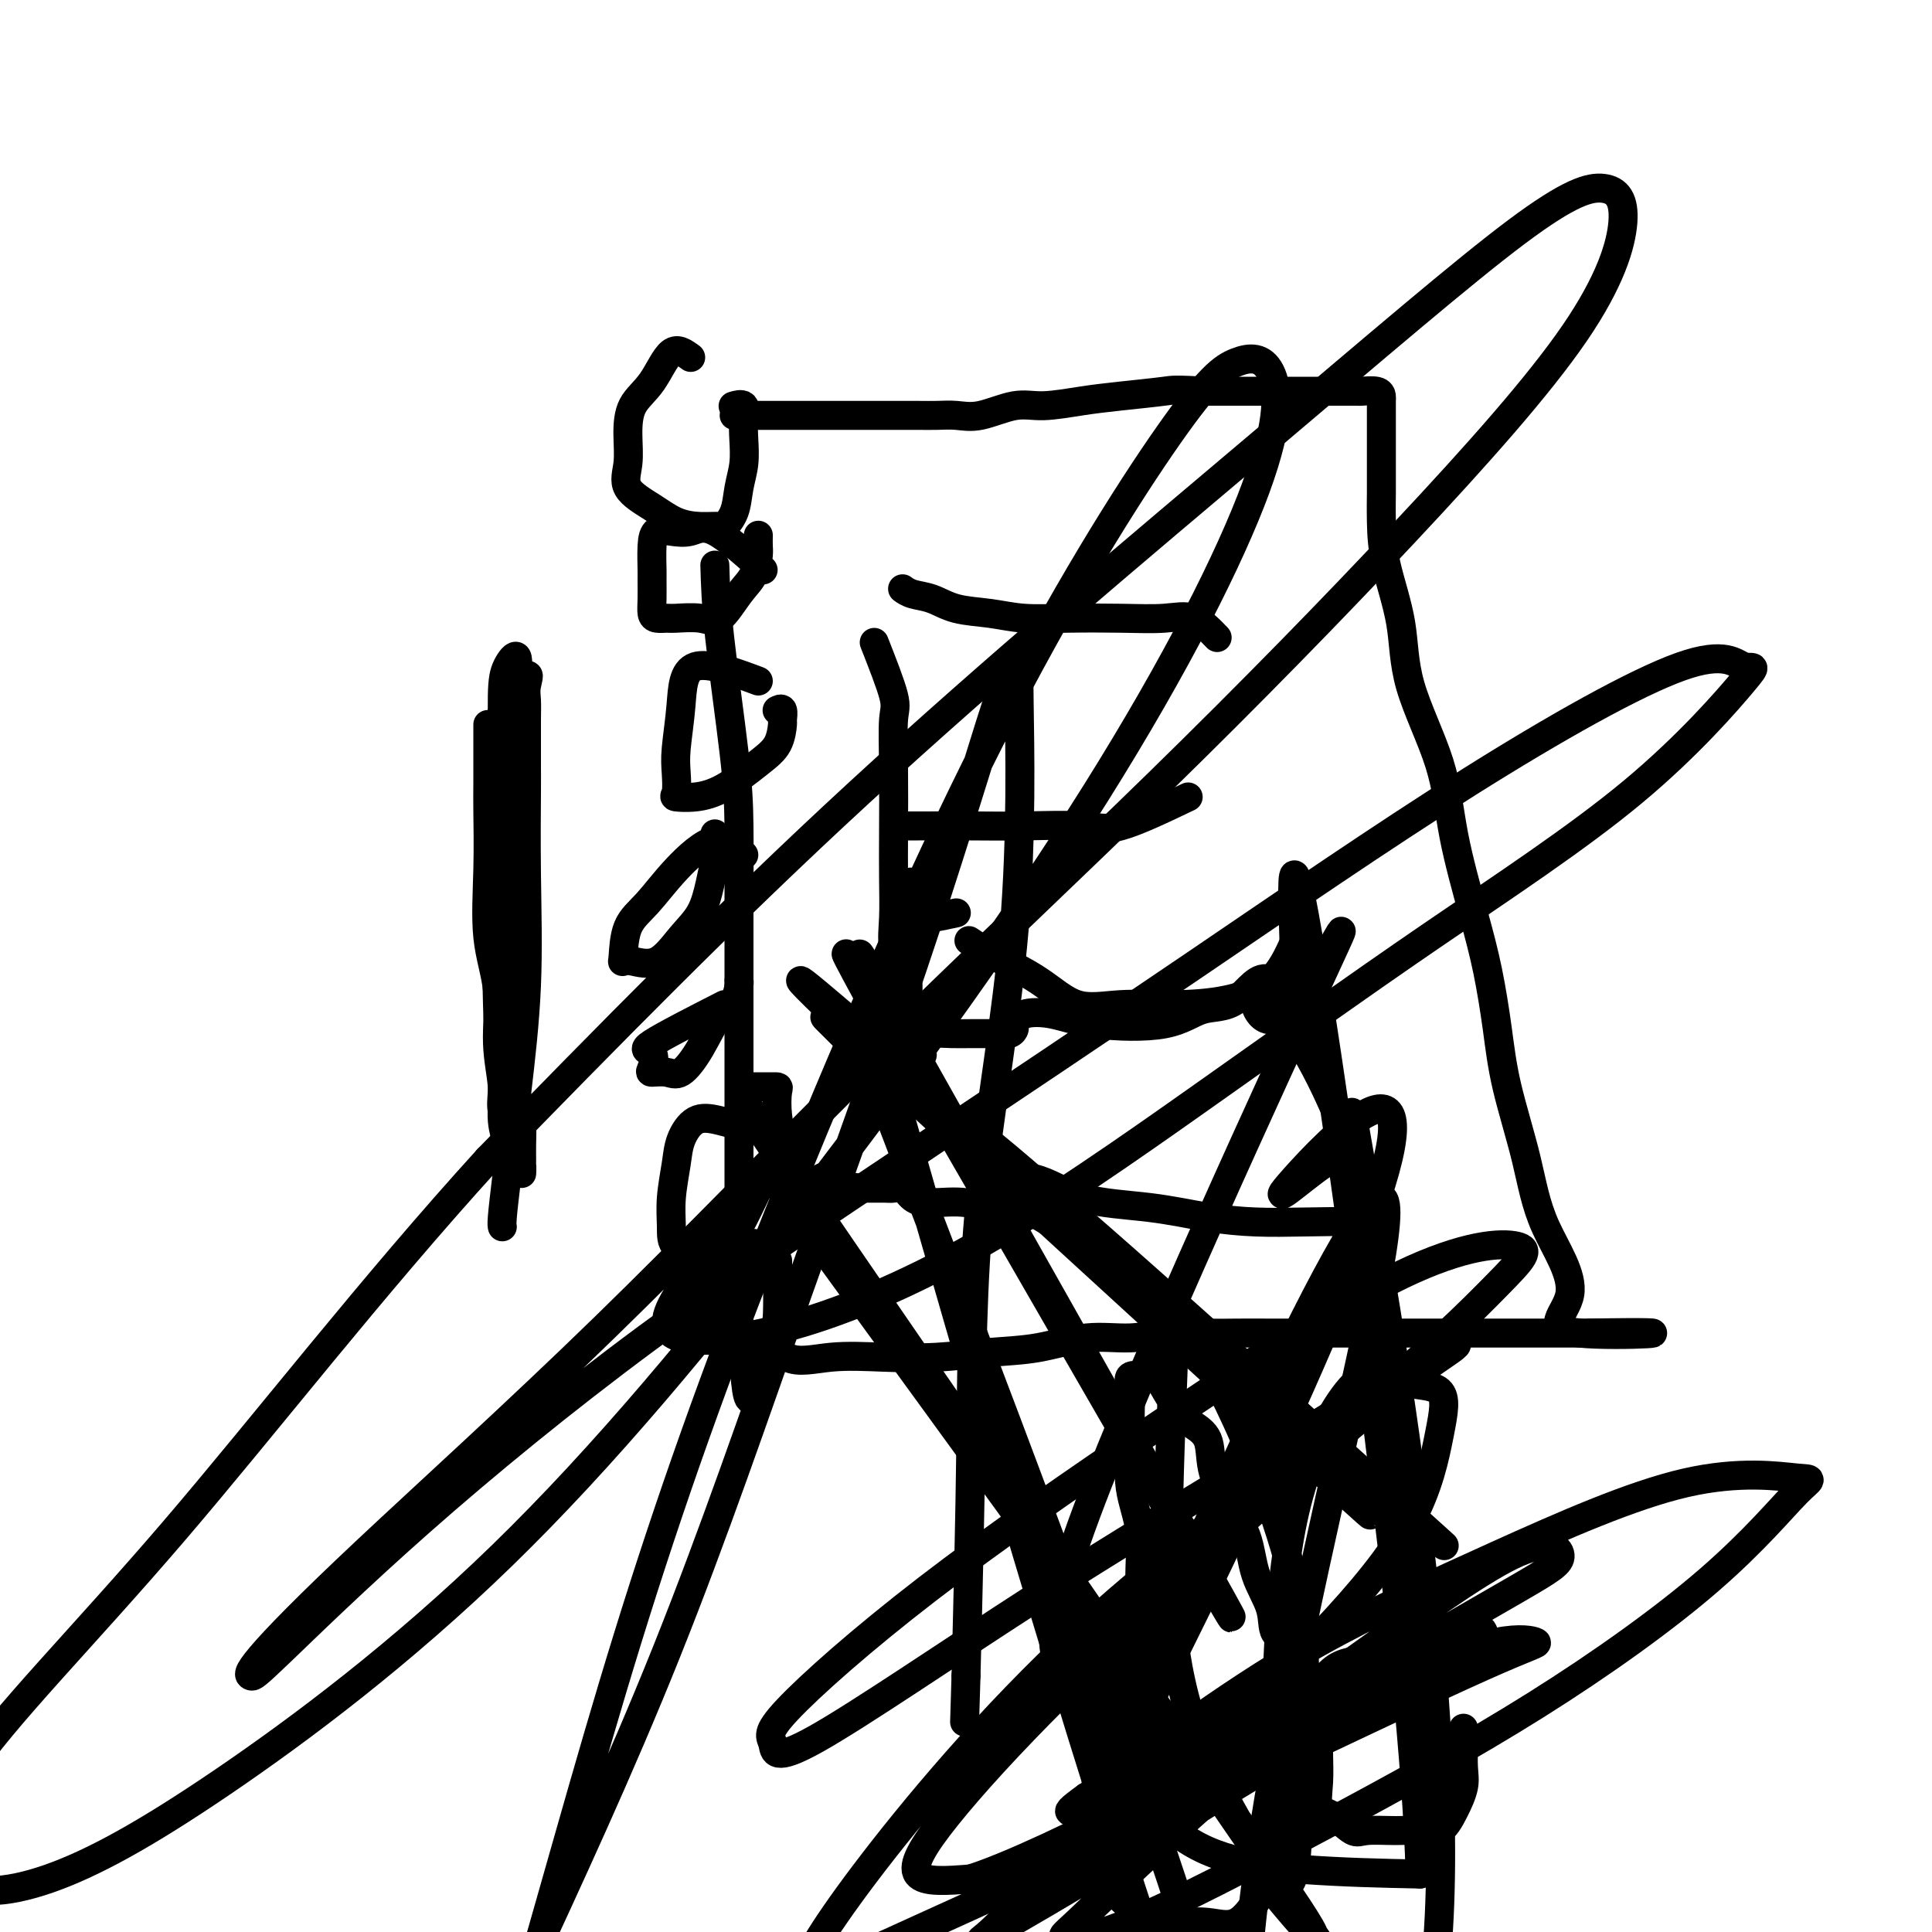
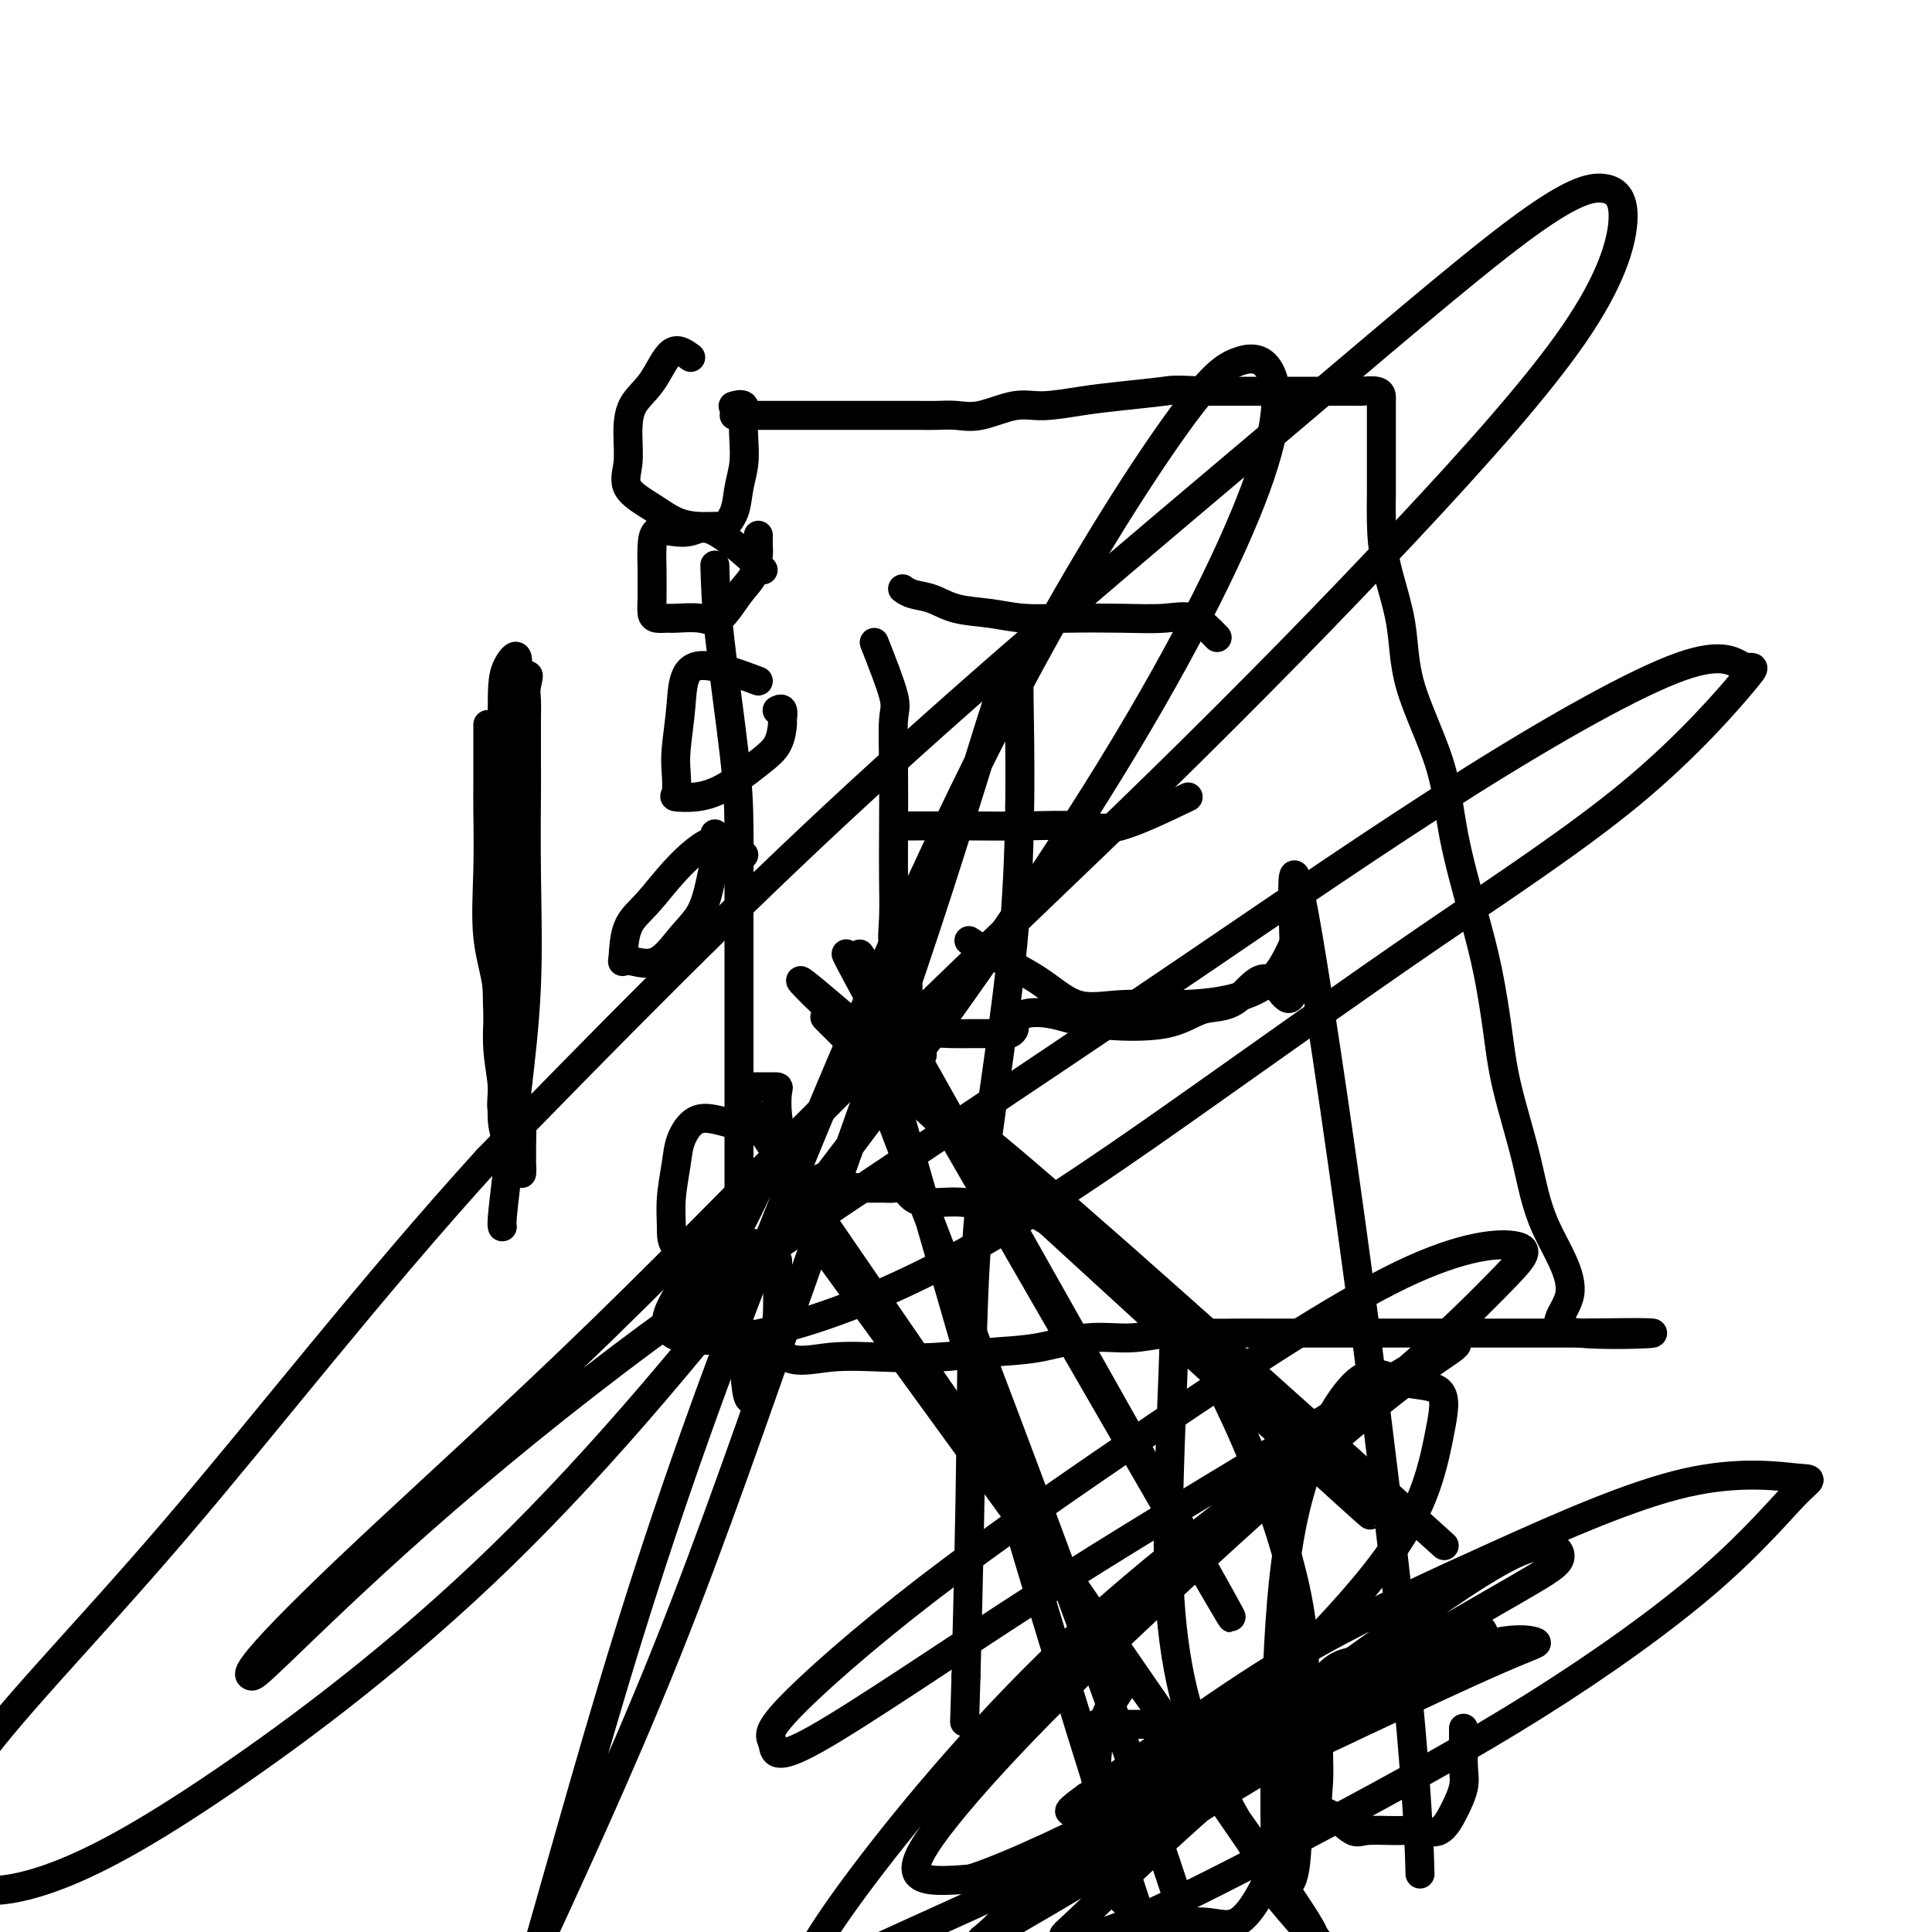
<svg xmlns="http://www.w3.org/2000/svg" viewBox="0 0 400 400" version="1.1">
  <g fill="none" stroke="#000000" stroke-width="6" stroke-linecap="round" stroke-linejoin="round">
    <path d="M148,117c0.113,3.980 0.226,7.960 1,15c0.774,7.040 2.207,17.141 3,24c0.793,6.859 0.944,10.477 1,15c0.056,4.523 0.015,9.949 0,15c-0.015,5.051 -0.004,9.725 0,15c0.004,5.275 0.001,11.151 0,16c-0.001,4.849 -0.000,8.670 0,13c0.000,4.330 0.000,9.168 0,13c-0.000,3.832 -0.000,6.656 0,9c0.000,2.344 0.000,4.207 0,6c-0.000,1.793 -0.000,3.515 0,5c0.000,1.485 0.000,2.734 0,4c-0.000,1.266 -0.001,2.549 0,4c0.001,1.451 0.003,3.068 0,4c-0.003,0.932 -0.011,1.178 0,2c0.011,0.822 0.041,2.221 0,3c-0.041,0.779 -0.155,0.937 0,1c0.155,0.063 0.577,0.032 1,0" />
    <path d="M154,281c0.866,17.017 2.530,4.561 4,0c1.470,-4.561 2.746,-1.225 5,0c2.254,1.225 5.488,0.341 9,0c3.512,-0.341 7.304,-0.138 11,0c3.696,0.138 7.298,0.210 11,0c3.702,-0.210 7.505,-0.701 11,-1c3.495,-0.299 6.681,-0.406 10,-1c3.319,-0.594 6.769,-1.676 10,-2c3.231,-0.324 6.242,0.109 9,0c2.758,-0.109 5.264,-0.761 8,-1c2.736,-0.239 5.701,-0.064 8,0c2.299,0.064 3.930,0.017 6,0c2.070,-0.017 4.577,-0.005 7,0c2.423,0.005 4.760,0.001 7,0c2.240,-0.001 4.383,-0.000 7,0c2.617,0.000 5.709,0.000 8,0c2.291,-0.000 3.780,-0.000 6,0c2.220,0.000 5.170,0.000 8,0c2.830,-0.000 5.539,-0.000 8,0c2.461,0.000 4.674,0.000 7,0c2.326,-0.000 4.764,-0.000 7,0c2.236,0.000 4.271,0.000 6,0c1.729,-0.000 3.154,-0.000 4,0c0.846,0.000 1.113,0.000 1,0c-0.113,-0.000 -0.607,-0.000 -1,0c-0.393,0.000 -0.684,0.000 -1,0c-0.316,-0.000 -0.658,-0.000 -1,0" />
    <path d="M329,276c26.673,-0.469 5.855,0.858 -2,0c-7.855,-0.858 -2.748,-3.900 -2,-8c0.748,-4.100 -2.863,-9.257 -5,-14c-2.137,-4.743 -2.801,-9.071 -4,-14c-1.199,-4.929 -2.934,-10.458 -4,-15c-1.066,-4.542 -1.464,-8.096 -2,-12c-0.536,-3.904 -1.208,-8.156 -2,-12c-0.792,-3.844 -1.702,-7.278 -3,-12c-1.298,-4.722 -2.985,-10.731 -4,-16c-1.015,-5.269 -1.358,-9.797 -3,-15c-1.642,-5.203 -4.584,-11.082 -6,-16c-1.416,-4.918 -1.308,-8.875 -2,-13c-0.692,-4.125 -2.185,-8.418 -3,-12c-0.815,-3.582 -0.950,-6.453 -1,-9c-0.050,-2.547 -0.013,-4.772 0,-6c0.013,-1.228 0.004,-1.460 0,-3c-0.004,-1.540 -0.001,-4.387 0,-6c0.001,-1.613 -0.001,-1.991 0,-3c0.001,-1.009 0.003,-2.649 0,-4c-0.003,-1.351 -0.012,-2.415 0,-3c0.012,-0.585 0.046,-0.693 0,-1c-0.046,-0.307 -0.171,-0.814 -1,-1c-0.829,-0.186 -2.364,-0.050 -3,0c-0.636,0.050 -0.375,0.013 -1,0c-0.625,-0.013 -2.136,-0.004 -3,0c-0.864,0.004 -1.081,0.001 -2,0c-0.919,-0.001 -2.539,-0.000 -4,0c-1.461,0.000 -2.763,0.000 -4,0c-1.237,-0.000 -2.410,-0.000 -4,0c-1.590,0.000 -3.597,0.000 -6,0c-2.403,-0.000 -5.201,-0.000 -8,0" />
    <path d="M250,81c-7.162,-0.359 -7.067,-0.256 -9,0c-1.933,0.256 -5.895,0.665 -9,1c-3.105,0.335 -5.351,0.598 -8,1c-2.649,0.402 -5.699,0.945 -8,1c-2.301,0.055 -3.853,-0.378 -6,0c-2.147,0.378 -4.888,1.565 -7,2c-2.112,0.435 -3.595,0.116 -5,0c-1.405,-0.116 -2.732,-0.031 -4,0c-1.268,0.031 -2.476,0.008 -4,0c-1.524,-0.008 -3.365,-0.002 -5,0c-1.635,0.002 -3.063,0.001 -4,0c-0.937,-0.001 -1.384,-0.000 -3,0c-1.616,0.000 -4.400,0.000 -6,0c-1.600,-0.000 -2.014,-0.000 -3,0c-0.986,0.000 -2.544,0.000 -4,0c-1.456,-0.000 -2.810,-0.000 -4,0c-1.190,0.000 -2.218,0.000 -3,0c-0.782,-0.000 -1.320,-0.000 -2,0c-0.680,0.000 -1.502,0.000 -2,0c-0.498,-0.000 -0.673,-0.000 -1,0c-0.327,0.000 -0.808,0.000 -1,0c-0.192,-0.000 -0.096,-0.000 0,0" />
-     <path d="M198,189c-3.372,0.736 -6.745,1.472 -8,1c-1.255,-0.472 -0.393,-2.153 0,-3c0.393,-0.847 0.315,-0.861 0,-1c-0.315,-0.139 -0.869,-0.405 -1,-1c-0.131,-0.595 0.161,-1.520 0,-2c-0.161,-0.480 -0.774,-0.514 -1,0c-0.226,0.514 -0.065,1.575 0,2c0.065,0.425 0.032,0.212 0,0" />
    <path d="M181,133c1.691,4.299 3.381,8.597 4,11c0.619,2.403 0.166,2.910 0,5c-0.166,2.090 -0.046,5.763 0,10c0.046,4.237 0.019,9.038 0,13c-0.019,3.962 -0.029,7.084 0,10c0.029,2.916 0.098,5.625 0,8c-0.098,2.375 -0.363,4.417 0,6c0.363,1.583 1.355,2.707 2,4c0.645,1.293 0.943,2.755 1,4c0.057,1.245 -0.128,2.273 0,3c0.128,0.727 0.570,1.155 1,2c0.430,0.845 0.847,2.109 1,3c0.153,0.891 0.041,1.410 0,2c-0.041,0.590 -0.011,1.251 0,2c0.011,0.749 0.003,1.585 0,2c-0.003,0.415 -0.001,0.410 0,1c0.001,0.590 0.000,1.774 0,3c-0.000,1.226 -0.000,2.493 0,3c0.000,0.507 0.000,0.253 0,0" />
    <path d="M101,150c0.005,4.661 0.009,9.323 0,12c-0.009,2.677 -0.032,3.371 0,6c0.032,2.629 0.118,7.194 0,12c-0.118,4.806 -0.439,9.852 0,14c0.439,4.148 1.639,7.398 2,11c0.361,3.602 -0.115,7.555 0,11c0.115,3.445 0.822,6.381 1,9c0.178,2.619 -0.173,4.920 0,7c0.173,2.080 0.869,3.941 1,5c0.131,1.059 -0.305,1.318 0,2c0.305,0.682 1.349,1.787 2,2c0.651,0.213 0.907,-0.465 1,0c0.093,0.465 0.023,2.075 0,2c-0.023,-0.075 0.000,-1.835 0,-3c-0.000,-1.165 -0.023,-1.735 0,-3c0.023,-1.265 0.094,-3.226 0,-5c-0.094,-1.774 -0.351,-3.362 -1,-5c-0.649,-1.638 -1.689,-3.326 -2,-5c-0.311,-1.674 0.109,-3.335 0,-8c-0.109,-4.665 -0.745,-12.333 -1,-20c-0.255,-7.667 -0.127,-15.334 0,-23" />
    <path d="M104,171c-0.457,-13.870 -0.098,-13.544 0,-16c0.098,-2.456 -0.065,-7.692 0,-11c0.065,-3.308 0.357,-4.686 1,-6c0.643,-1.314 1.637,-2.562 2,-2c0.363,0.562 0.097,2.935 0,5c-0.097,2.065 -0.024,3.823 0,8c0.024,4.177 -0.001,10.774 0,19c0.001,8.226 0.030,18.080 0,26c-0.030,7.920 -0.117,13.907 0,19c0.117,5.093 0.437,9.292 0,12c-0.437,2.708 -1.633,3.924 -2,5c-0.367,1.076 0.094,2.012 0,2c-0.094,-0.012 -0.743,-0.974 -1,-2c-0.257,-1.026 -0.122,-2.117 0,-4c0.122,-1.883 0.230,-4.557 0,-7c-0.230,-2.443 -0.797,-4.656 -1,-11c-0.203,-6.344 -0.041,-16.821 0,-25c0.041,-8.179 -0.039,-14.062 0,-20c0.039,-5.938 0.196,-11.932 1,-16c0.804,-4.068 2.255,-6.211 3,-7c0.745,-0.789 0.784,-0.226 1,0c0.216,0.226 0.608,0.113 1,0" />
    <path d="M109,140c0.773,-0.763 0.207,0.828 0,2c-0.207,1.172 -0.055,1.925 0,3c0.055,1.075 0.014,2.474 0,4c-0.014,1.526 -0.002,3.180 0,5c0.002,1.820 -0.005,3.805 0,5c0.005,1.195 0.023,1.601 0,5c-0.023,3.399 -0.087,9.793 0,17c0.087,7.207 0.325,15.227 0,23c-0.325,7.773 -1.211,15.298 -2,22c-0.789,6.702 -1.479,12.580 -2,17c-0.521,4.420 -0.871,7.382 -1,9c-0.129,1.618 -0.037,1.891 0,2c0.037,0.109 0.018,0.055 0,0" />
    <path d="M252,132c-1.634,-1.690 -3.268,-3.380 -5,-4c-1.732,-0.620 -3.563,-0.169 -6,0c-2.437,0.169 -5.481,0.058 -9,0c-3.519,-0.058 -7.515,-0.061 -11,0c-3.485,0.061 -6.460,0.185 -9,0c-2.540,-0.185 -4.646,-0.680 -7,-1c-2.354,-0.320 -4.957,-0.464 -7,-1c-2.043,-0.536 -3.527,-1.463 -5,-2c-1.473,-0.537 -2.935,-0.683 -4,-1c-1.065,-0.317 -1.733,-0.805 -2,-1c-0.267,-0.195 -0.134,-0.098 0,0" />
    <path d="M246,165c-5.308,2.536 -10.616,5.072 -14,6c-3.384,0.928 -4.844,0.249 -8,0c-3.156,-0.249 -8.009,-0.067 -12,0c-3.991,0.067 -7.121,0.018 -11,0c-3.879,-0.018 -8.506,-0.005 -11,0c-2.494,0.005 -2.855,0.001 -3,0c-0.145,-0.001 -0.072,-0.001 0,0" />
    <path d="M268,195c-1.355,2.961 -2.709,5.922 -5,8c-2.291,2.078 -5.518,3.274 -9,4c-3.482,0.726 -7.217,0.981 -11,1c-3.783,0.019 -7.613,-0.198 -11,0c-3.387,0.198 -6.330,0.813 -9,0c-2.670,-0.813 -5.066,-3.053 -8,-5c-2.934,-1.947 -6.405,-3.601 -9,-5c-2.595,-1.399 -4.313,-2.543 -5,-3c-0.687,-0.457 -0.344,-0.229 0,0" />
    <path d="M143,74c-1.350,-0.989 -2.700,-1.977 -4,-1c-1.300,0.977 -2.548,3.920 -4,6c-1.452,2.080 -3.106,3.298 -4,5c-0.894,1.702 -1.027,3.888 -1,6c0.027,2.112 0.215,4.149 0,6c-0.215,1.851 -0.831,3.515 0,5c0.831,1.485 3.111,2.792 5,4c1.889,1.208 3.389,2.316 5,3c1.611,0.684 3.335,0.943 5,1c1.665,0.057 3.273,-0.087 4,0c0.727,0.087 0.573,0.404 1,0c0.427,-0.404 1.434,-1.528 2,-3c0.566,-1.472 0.689,-3.292 1,-5c0.311,-1.708 0.808,-3.305 1,-5c0.192,-1.695 0.079,-3.487 0,-5c-0.079,-1.513 -0.124,-2.746 0,-4c0.124,-1.254 0.418,-2.530 0,-3c-0.418,-0.470 -1.548,-0.134 -2,0c-0.452,0.134 -0.226,0.067 0,0" />
    <path d="M158,118c-3.759,-3.377 -7.519,-6.755 -10,-8c-2.481,-1.245 -3.684,-0.358 -5,0c-1.316,0.358 -2.745,0.187 -4,0c-1.255,-0.187 -2.336,-0.392 -3,0c-0.664,0.392 -0.910,1.379 -1,3c-0.090,1.621 -0.022,3.874 0,5c0.022,1.126 -0.002,1.125 0,2c0.002,0.875 0.028,2.627 0,4c-0.028,1.373 -0.111,2.367 0,3c0.111,0.633 0.416,0.906 1,1c0.584,0.094 1.447,0.009 2,0c0.553,-0.009 0.796,0.056 2,0c1.204,-0.056 3.370,-0.235 5,0c1.630,0.235 2.724,0.884 4,0c1.276,-0.884 2.734,-3.302 4,-5c1.266,-1.698 2.339,-2.676 3,-4c0.661,-1.324 0.909,-2.994 1,-4c0.091,-1.006 0.024,-1.348 0,-2c-0.024,-0.652 -0.007,-1.615 0,-2c0.007,-0.385 0.003,-0.193 0,0" />
    <path d="M157,141c-5.185,-1.933 -10.369,-3.867 -13,-3c-2.631,0.867 -2.708,4.533 -3,8c-0.292,3.467 -0.800,6.734 -1,9c-0.200,2.266 -0.093,3.532 0,5c0.093,1.468 0.173,3.138 0,4c-0.173,0.862 -0.600,0.917 0,1c0.600,0.083 2.228,0.193 4,0c1.772,-0.193 3.690,-0.691 6,-2c2.310,-1.309 5.012,-3.430 7,-5c1.988,-1.570 3.261,-2.589 4,-4c0.739,-1.411 0.944,-3.215 1,-4c0.056,-0.785 -0.037,-0.551 0,-1c0.037,-0.449 0.202,-1.583 0,-2c-0.202,-0.417 -0.772,-0.119 -1,0c-0.228,0.119 -0.114,0.060 0,0" />
    <path d="M154,177c-1.781,-1.763 -3.563,-3.526 -6,-3c-2.437,0.526 -5.530,3.343 -8,6c-2.470,2.657 -4.319,5.156 -6,7c-1.681,1.844 -3.196,3.034 -4,5c-0.804,1.966 -0.897,4.708 -1,6c-0.103,1.292 -0.214,1.135 0,1c0.214,-0.135 0.754,-0.246 2,0c1.246,0.246 3.199,0.851 5,0c1.801,-0.851 3.449,-3.157 5,-5c1.551,-1.843 3.004,-3.223 4,-5c0.996,-1.777 1.535,-3.951 2,-6c0.465,-2.049 0.857,-3.972 1,-5c0.143,-1.028 0.039,-1.161 0,-2c-0.039,-0.839 -0.011,-2.382 0,-3c0.011,-0.618 0.006,-0.309 0,0" />
-     <path d="M150,208c-6.334,3.237 -12.669,6.474 -15,8c-2.331,1.526 -0.659,1.340 0,2c0.659,0.660 0.304,2.164 0,3c-0.304,0.836 -0.556,1.002 0,1c0.556,-0.002 1.921,-0.173 3,0c1.079,0.173 1.872,0.691 3,0c1.128,-0.691 2.589,-2.592 4,-5c1.411,-2.408 2.770,-5.325 4,-7c1.230,-1.675 2.330,-2.109 3,-3c0.670,-0.891 0.911,-2.240 1,-3c0.089,-0.760 0.025,-0.931 0,-1c-0.025,-0.069 -0.013,-0.034 0,0" />
    <path d="M156,234c-2.477,-0.752 -4.955,-1.504 -7,-2c-2.045,-0.496 -3.658,-0.734 -5,0c-1.342,0.734 -2.413,2.442 -3,4c-0.587,1.558 -0.692,2.967 -1,5c-0.308,2.033 -0.821,4.692 -1,7c-0.179,2.308 -0.026,4.266 0,6c0.026,1.734 -0.077,3.245 1,4c1.077,0.755 3.333,0.755 5,1c1.667,0.245 2.744,0.735 4,0c1.256,-0.735 2.690,-2.694 4,-5c1.310,-2.306 2.497,-4.958 4,-8c1.503,-3.042 3.323,-6.475 4,-9c0.677,-2.525 0.212,-4.141 0,-6c-0.212,-1.859 -0.170,-3.962 0,-5c0.170,-1.038 0.469,-1.010 -1,-1c-1.469,0.010 -4.705,0.003 -6,0c-1.295,-0.003 -0.647,-0.001 0,0" />
    <path d="M161,258c-3.509,-0.408 -7.018,-0.816 -9,-1c-1.982,-0.184 -2.437,-0.144 -3,1c-0.563,1.144 -1.235,3.392 -2,5c-0.765,1.608 -1.623,2.574 -2,4c-0.377,1.426 -0.273,3.311 0,5c0.273,1.689 0.714,3.183 2,4c1.286,0.817 3.416,0.959 5,1c1.584,0.041 2.620,-0.017 4,0c1.380,0.017 3.102,0.110 4,-1c0.898,-1.110 0.973,-3.421 1,-6c0.027,-2.579 0.007,-5.425 0,-7c-0.007,-1.575 -0.002,-1.879 0,-2c0.002,-0.121 0.001,-0.061 0,0" />
    <path d="M234,347c-2.414,3.260 -4.828,6.521 -6,11c-1.172,4.479 -1.102,10.177 -1,14c0.102,3.823 0.237,5.771 0,8c-0.237,2.229 -0.844,4.740 0,7c0.844,2.260 3.141,4.270 5,6c1.859,1.730 3.281,3.179 5,4c1.719,0.821 3.736,1.012 6,1c2.264,-0.012 4.775,-0.228 7,0c2.225,0.228 4.165,0.902 6,0c1.835,-0.902 3.565,-3.378 5,-6c1.435,-2.622 2.574,-5.389 3,-9c0.426,-3.611 0.140,-8.068 0,-11c-0.140,-2.932 -0.134,-4.341 0,-6c0.134,-1.659 0.395,-3.569 -1,-5c-1.395,-1.431 -4.446,-2.383 -7,-3c-2.554,-0.617 -4.611,-0.898 -7,-1c-2.389,-0.102 -5.109,-0.024 -8,0c-2.891,0.024 -5.951,-0.008 -8,0c-2.049,0.008 -3.085,0.054 -4,0c-0.915,-0.054 -1.708,-0.207 -2,0c-0.292,0.207 -0.083,0.773 0,1c0.083,0.227 0.042,0.113 0,0" />
    <path d="M296,344c-5.224,0.012 -10.447,0.025 -13,0c-2.553,-0.025 -2.435,-0.087 -3,0c-0.565,0.087 -1.812,0.325 -3,1c-1.188,0.675 -2.318,1.789 -3,3c-0.682,1.211 -0.917,2.521 -1,4c-0.083,1.479 -0.015,3.129 0,5c0.015,1.871 -0.025,3.963 0,6c0.025,2.037 0.114,4.020 0,6c-0.114,1.980 -0.433,3.956 0,5c0.433,1.044 1.616,1.155 3,2c1.384,0.845 2.968,2.426 4,3c1.032,0.574 1.511,0.143 3,0c1.489,-0.143 3.986,0.002 6,0c2.014,-0.002 3.545,-0.152 5,0c1.455,0.152 2.835,0.605 4,0c1.165,-0.605 2.116,-2.269 3,-4c0.884,-1.731 1.701,-3.529 2,-5c0.299,-1.471 0.080,-2.615 0,-4c-0.080,-1.385 -0.021,-3.010 0,-4c0.021,-0.990 0.006,-1.343 0,-2c-0.006,-0.657 -0.002,-1.616 0,-2c0.002,-0.384 0.001,-0.192 0,0" />
-     <path d="M252,365c-5.795,-4.201 -11.589,-8.403 -14,-11c-2.411,-2.597 -1.438,-3.590 -1,-6c0.438,-2.410 0.342,-6.236 0,-10c-0.342,-3.764 -0.929,-7.464 -1,-11c-0.071,-3.536 0.374,-6.907 0,-10c-0.374,-3.093 -1.567,-5.908 -2,-9c-0.433,-3.092 -0.107,-6.461 0,-9c0.107,-2.539 -0.003,-4.248 0,-6c0.003,-1.752 0.121,-3.548 0,-5c-0.121,-1.452 -0.481,-2.561 0,-3c0.481,-0.439 1.804,-0.207 3,0c1.196,0.207 2.265,0.388 3,1c0.735,0.612 1.137,1.655 2,3c0.863,1.345 2.186,2.990 3,4c0.814,1.010 1.118,1.383 2,2c0.882,0.617 2.342,1.478 3,3c0.658,1.522 0.513,3.704 1,6c0.487,2.296 1.606,4.706 3,7c1.394,2.294 3.063,4.472 4,7c0.937,2.528 1.141,5.405 2,8c0.859,2.595 2.374,4.908 3,7c0.626,2.092 0.364,3.963 1,5c0.636,1.037 2.171,1.241 3,2c0.829,0.759 0.951,2.074 1,3c0.049,0.926 0.024,1.463 0,2" />
-     <path d="M268,345c3.244,7.756 2.356,3.644 2,2c-0.356,-1.644 -0.178,-0.822 0,0" />
    <path d="M269,357c-0.375,-3.079 -0.750,-6.158 3,-8c3.750,-1.842 11.626,-2.448 19,-4c7.374,-1.552 14.247,-4.051 19,-5c4.753,-0.949 7.387,-0.348 8,0c0.613,0.348 -0.794,0.443 -11,5c-10.206,4.557 -29.212,13.574 -47,22c-17.788,8.426 -34.359,16.260 -49,23c-14.641,6.740 -27.351,12.386 -35,16c-7.649,3.614 -10.238,5.196 -10,3c0.238,-2.196 3.303,-8.169 13,-21c9.697,-12.831 26.025,-32.521 45,-50c18.975,-17.479 40.595,-32.746 56,-45c15.405,-12.254 24.595,-21.496 30,-27c5.405,-5.504 7.026,-7.269 4,-8c-3.026,-0.731 -10.698,-0.428 -24,6c-13.302,6.428 -32.235,18.981 -50,31c-17.765,12.019 -34.364,23.503 -48,34c-13.636,10.497 -24.309,20.006 -29,25c-4.691,4.994 -3.400,5.472 -3,7c0.400,1.528 -0.091,4.106 9,-1c9.091,-5.106 27.763,-17.898 45,-29c17.237,-11.102 33.040,-20.516 47,-29c13.960,-8.484 26.076,-16.040 33,-20c6.924,-3.960 8.654,-4.326 7,-3c-1.654,1.326 -6.693,4.342 -15,11c-8.307,6.658 -19.880,16.958 -32,28c-12.120,11.042 -24.785,22.826 -35,33c-10.215,10.174 -17.981,18.739 -23,25c-5.019,6.261 -7.291,10.217 -6,12c1.291,1.783 6.146,1.391 11,1" />
    <path d="M201,389c7.966,-2.523 22.381,-9.330 37,-17c14.619,-7.670 29.442,-16.204 43,-24c13.558,-7.796 25.849,-14.854 33,-19c7.151,-4.146 9.161,-5.379 9,-7c-0.161,-1.621 -2.492,-3.630 -10,0c-7.508,3.630 -20.192,12.899 -33,22c-12.808,9.101 -25.741,18.033 -37,26c-11.259,7.967 -20.843,14.970 -27,20c-6.157,5.030 -8.886,8.088 -11,10c-2.114,1.912 -3.612,2.679 1,0c4.612,-2.679 15.334,-8.804 27,-16c11.666,-7.196 24.274,-15.463 36,-22c11.726,-6.537 22.568,-11.342 29,-15c6.432,-3.658 8.452,-6.167 9,-8c0.548,-1.833 -0.376,-2.990 -7,0c-6.624,2.990 -18.948,10.125 -30,18c-11.052,7.875 -20.833,16.489 -29,24c-8.167,7.511 -14.719,13.920 -18,17c-3.281,3.080 -3.292,2.830 -2,3c1.292,0.170 3.886,0.759 13,-3c9.114,-3.759 24.747,-11.867 40,-20c15.253,-8.133 30.126,-16.292 44,-25c13.874,-8.708 26.748,-17.965 36,-26c9.252,-8.035 14.881,-14.847 18,-18c3.119,-3.153 3.729,-2.646 0,-3c-3.729,-0.354 -11.798,-1.569 -23,1c-11.202,2.569 -25.538,8.923 -39,15c-13.462,6.077 -26.052,11.876 -37,18c-10.948,6.124 -20.255,12.572 -28,18c-7.745,5.428 -13.927,9.837 -17,12c-3.073,2.163 -3.036,2.082 -3,2" />
    <path d="M225,372c-7.399,5.326 -1.896,2.641 4,0c5.896,-2.641 12.185,-5.237 20,-11c7.815,-5.763 17.156,-14.693 25,-23c7.844,-8.307 14.190,-15.991 18,-23c3.810,-7.009 5.083,-13.342 6,-18c0.917,-4.658 1.479,-7.641 0,-9c-1.479,-1.359 -4.999,-1.094 -8,-2c-3.001,-0.906 -5.484,-2.983 -9,0c-3.516,2.983 -8.066,11.026 -11,20c-2.934,8.974 -4.251,18.878 -5,30c-0.749,11.122 -0.928,23.464 -1,31c-0.072,7.536 -0.036,10.268 0,13" />
    <path d="M160,244c44.036,60.481 88.073,120.962 104,144c15.927,23.038 3.745,8.633 0,4c-3.745,-4.633 0.949,0.505 3,-2c2.051,-2.505 1.460,-12.652 2,-23c0.540,-10.348 2.212,-20.896 0,-34c-2.212,-13.104 -8.309,-28.762 -13,-39c-4.691,-10.238 -7.977,-15.054 -10,-17c-2.023,-1.946 -2.784,-1.022 -3,-1c-0.216,0.022 0.113,-0.858 0,4c-0.113,4.858 -0.667,15.453 -1,29c-0.333,13.547 -0.446,30.046 4,45c4.446,14.954 13.450,28.361 17,34c3.550,5.639 1.647,3.508 9,14c7.353,10.492 23.960,33.606 1,0c-22.960,-33.606 -85.489,-123.933 -108,-157c-22.511,-33.067 -5.003,-8.875 2,0c7.003,8.875 3.500,2.431 3,0c-0.500,-2.431 2.002,-0.849 4,0c1.998,0.849 3.493,0.966 5,1c1.507,0.034 3.026,-0.015 4,0c0.974,0.015 1.403,0.093 2,0c0.597,-0.093 1.364,-0.358 2,0c0.636,0.358 1.142,1.341 2,2c0.858,0.659 2.068,0.996 4,1c1.932,0.004 4.585,-0.325 7,0c2.415,0.325 4.590,1.302 6,1c1.410,-0.302 2.054,-1.884 6,0c3.946,1.884 11.193,7.234 8,3c-3.193,-4.234 -16.825,-18.052 4,0c20.825,18.052 76.107,67.976 75,67c-1.107,-0.976 -58.602,-52.850 -83,-74c-24.398,-21.150 -15.699,-11.575 -7,-2" />
-     <path d="M209,244c-2.135,-0.251 -3.972,0.121 -3,0c0.972,-0.121 4.752,-0.736 8,0c3.248,0.736 5.963,2.824 10,4c4.037,1.176 9.396,1.439 14,2c4.604,0.561 8.452,1.421 12,2c3.548,0.579 6.796,0.878 10,1c3.204,0.122 6.366,0.067 10,0c3.634,-0.067 7.741,-0.147 10,0c2.259,0.147 2.669,0.521 3,-1c0.331,-1.521 0.584,-4.935 0,-7c-0.584,-2.065 -2.005,-2.779 -3,-4c-0.995,-1.221 -1.563,-2.950 -6,0c-4.437,2.950 -12.743,10.578 -6,3c6.743,-7.578 28.534,-30.363 17,4c-11.534,34.363 -56.393,125.873 -55,117c1.393,-8.873 49.038,-118.129 56,-117c6.962,1.129 -26.761,112.644 -28,166c-1.239,53.356 30.004,48.554 38,2c7.996,-46.554 -7.257,-134.861 -13,-168c-5.743,-33.139 -1.977,-11.109 -1,-4c0.977,7.109 -0.835,-0.702 -2,-5c-1.165,-4.298 -1.685,-5.084 -3,-8c-1.315,-2.916 -3.427,-7.962 -7,-14c-3.573,-6.038 -8.609,-13.066 -10,-12c-1.391,1.066 0.863,10.228 7,4c6.137,-6.228 16.156,-27.844 7,-8c-9.156,19.844 -37.486,81.149 -49,112c-11.514,30.851 -6.210,31.249 -1,38c5.210,6.751 10.326,19.856 18,27c7.674,7.144 17.907,8.327 27,9c9.093,0.673 17.047,0.837 25,1" />
    <path d="M294,388c-0.930,-42.184 -15.756,-148.143 -22,-187c-6.244,-38.857 -3.908,-10.611 -4,0c-0.092,10.611 -2.612,3.587 -5,2c-2.388,-1.587 -4.643,2.261 -7,4c-2.357,1.739 -4.816,1.368 -7,2c-2.184,0.632 -4.092,2.267 -8,3c-3.908,0.733 -9.817,0.563 -14,0c-4.183,-0.563 -6.639,-1.520 -9,-2c-2.361,-0.480 -4.625,-0.482 -6,0c-1.375,0.482 -1.861,1.450 -2,2c-0.139,0.550 0.070,0.683 0,1c-0.070,0.317 -0.419,0.817 -1,1c-0.581,0.183 -1.394,0.048 -2,0c-0.606,-0.048 -1.005,-0.010 -2,0c-0.995,0.010 -2.588,-0.008 -4,0c-1.412,0.008 -2.645,0.044 -4,0c-1.355,-0.044 -2.833,-0.167 -4,0c-1.167,0.167 -2.024,0.624 -3,0c-0.976,-0.624 -2.071,-2.328 -1,0c1.071,2.328 4.308,8.688 -1,0c-5.308,-8.688 -19.160,-32.422 -1,0c18.160,32.422 68.333,121.002 68,121c-0.333,-0.002 -51.173,-88.586 -70,-121c-18.827,-32.414 -5.642,-8.656 -1,0c4.642,8.656 0.742,2.212 -1,0c-1.742,-2.212 -1.325,-0.192 -2,0c-0.675,0.192 -2.440,-1.446 -1,0c1.440,1.446 6.087,5.975 -1,0c-7.087,-5.975 -25.908,-22.455 0,2c25.908,24.455 96.545,89.844 104,97c7.455,7.156 -48.273,-43.922 -104,-95" />
    <path d="M179,218c-16.109,-14.668 -4.381,-3.838 0,1c4.381,4.838 1.413,3.682 1,4c-0.413,0.318 1.727,2.108 3,4c1.273,1.892 1.680,3.887 2,5c0.320,1.113 0.553,1.344 2,5c1.447,3.656 4.109,10.737 1,3c-3.109,-7.737 -11.988,-30.291 0,1c11.988,31.291 44.842,116.429 59,162c14.158,45.571 9.619,51.577 -6,8c-15.619,-43.577 -42.320,-136.736 -53,-174c-10.680,-37.264 -5.340,-18.632 0,0" />
    <path d="M143,264c-3.382,4.863 -6.764,9.727 -4,12c2.764,2.273 11.676,1.957 23,-1c11.324,-2.957 25.062,-8.553 40,-17c14.938,-8.447 31.078,-19.744 47,-31c15.922,-11.256 31.626,-22.472 47,-33c15.374,-10.528 30.416,-20.368 42,-30c11.584,-9.632 19.709,-19.056 23,-23c3.291,-3.944 1.748,-2.410 0,-3c-1.748,-0.590 -3.701,-3.306 -13,0c-9.299,3.306 -25.945,12.633 -44,24c-18.055,11.367 -37.520,24.772 -57,38c-19.480,13.228 -38.973,26.277 -58,39c-19.027,12.723 -37.586,25.120 -55,38c-17.414,12.880 -33.682,26.244 -47,38c-13.318,11.756 -23.685,21.905 -29,27c-5.315,5.095 -5.580,5.136 -6,5c-0.420,-0.136 -0.997,-0.451 2,-4c2.997,-3.549 9.569,-10.334 22,-22c12.431,-11.666 30.721,-28.213 49,-46c18.279,-17.787 36.547,-36.815 56,-56c19.453,-19.185 40.092,-38.526 59,-57c18.908,-18.474 36.085,-36.080 51,-52c14.915,-15.920 27.567,-30.153 35,-41c7.433,-10.847 9.646,-18.306 10,-23c0.354,-4.694 -1.151,-6.622 -4,-7c-2.849,-0.378 -7.042,0.796 -18,9c-10.958,8.204 -28.681,23.440 -53,44c-24.319,20.560 -55.234,46.446 -83,72c-27.766,25.554 -52.383,50.777 -77,76" />
    <path d="M101,240c-24.133,26.508 -45.964,54.777 -65,77c-19.036,22.223 -35.277,38.401 -43,50c-7.723,11.599 -6.928,18.619 -3,22c3.928,3.381 10.987,3.123 20,0c9.013,-3.123 19.978,-9.113 36,-20c16.022,-10.887 37.100,-26.672 58,-47c20.900,-20.328 41.623,-45.198 63,-73c21.377,-27.802 43.409,-58.535 60,-85c16.591,-26.465 27.742,-48.663 33,-63c5.258,-14.337 4.624,-20.814 3,-24c-1.624,-3.186 -4.236,-3.081 -7,-2c-2.764,1.081 -5.678,3.138 -14,15c-8.322,11.862 -22.051,33.528 -37,63c-14.949,29.472 -31.117,66.750 -44,99c-12.883,32.250 -22.482,59.471 -31,87c-8.518,27.529 -15.954,55.364 -23,79c-7.046,23.636 -13.700,43.071 -17,52c-3.300,8.929 -3.246,7.350 -4,5c-0.754,-2.350 -2.317,-5.473 1,-16c3.317,-10.527 11.514,-28.459 21,-49c9.486,-20.541 20.261,-43.691 30,-68c9.739,-24.309 18.442,-49.777 27,-74c8.558,-24.223 16.972,-47.199 24,-68c7.028,-20.801 12.671,-39.425 16,-50c3.329,-10.575 4.346,-13.101 5,-14c0.654,-0.899 0.947,-0.171 1,0c0.053,0.171 -0.132,-0.217 0,9c0.132,9.217 0.582,28.037 -1,47c-1.582,18.963 -5.195,38.067 -7,56c-1.805,17.933 -1.801,34.695 -2,51c-0.199,16.305 -0.599,32.152 -1,48" />
    <path d="M200,347c-0.500,16.500 -0.250,8.250 0,0" />
  </g>
</svg>